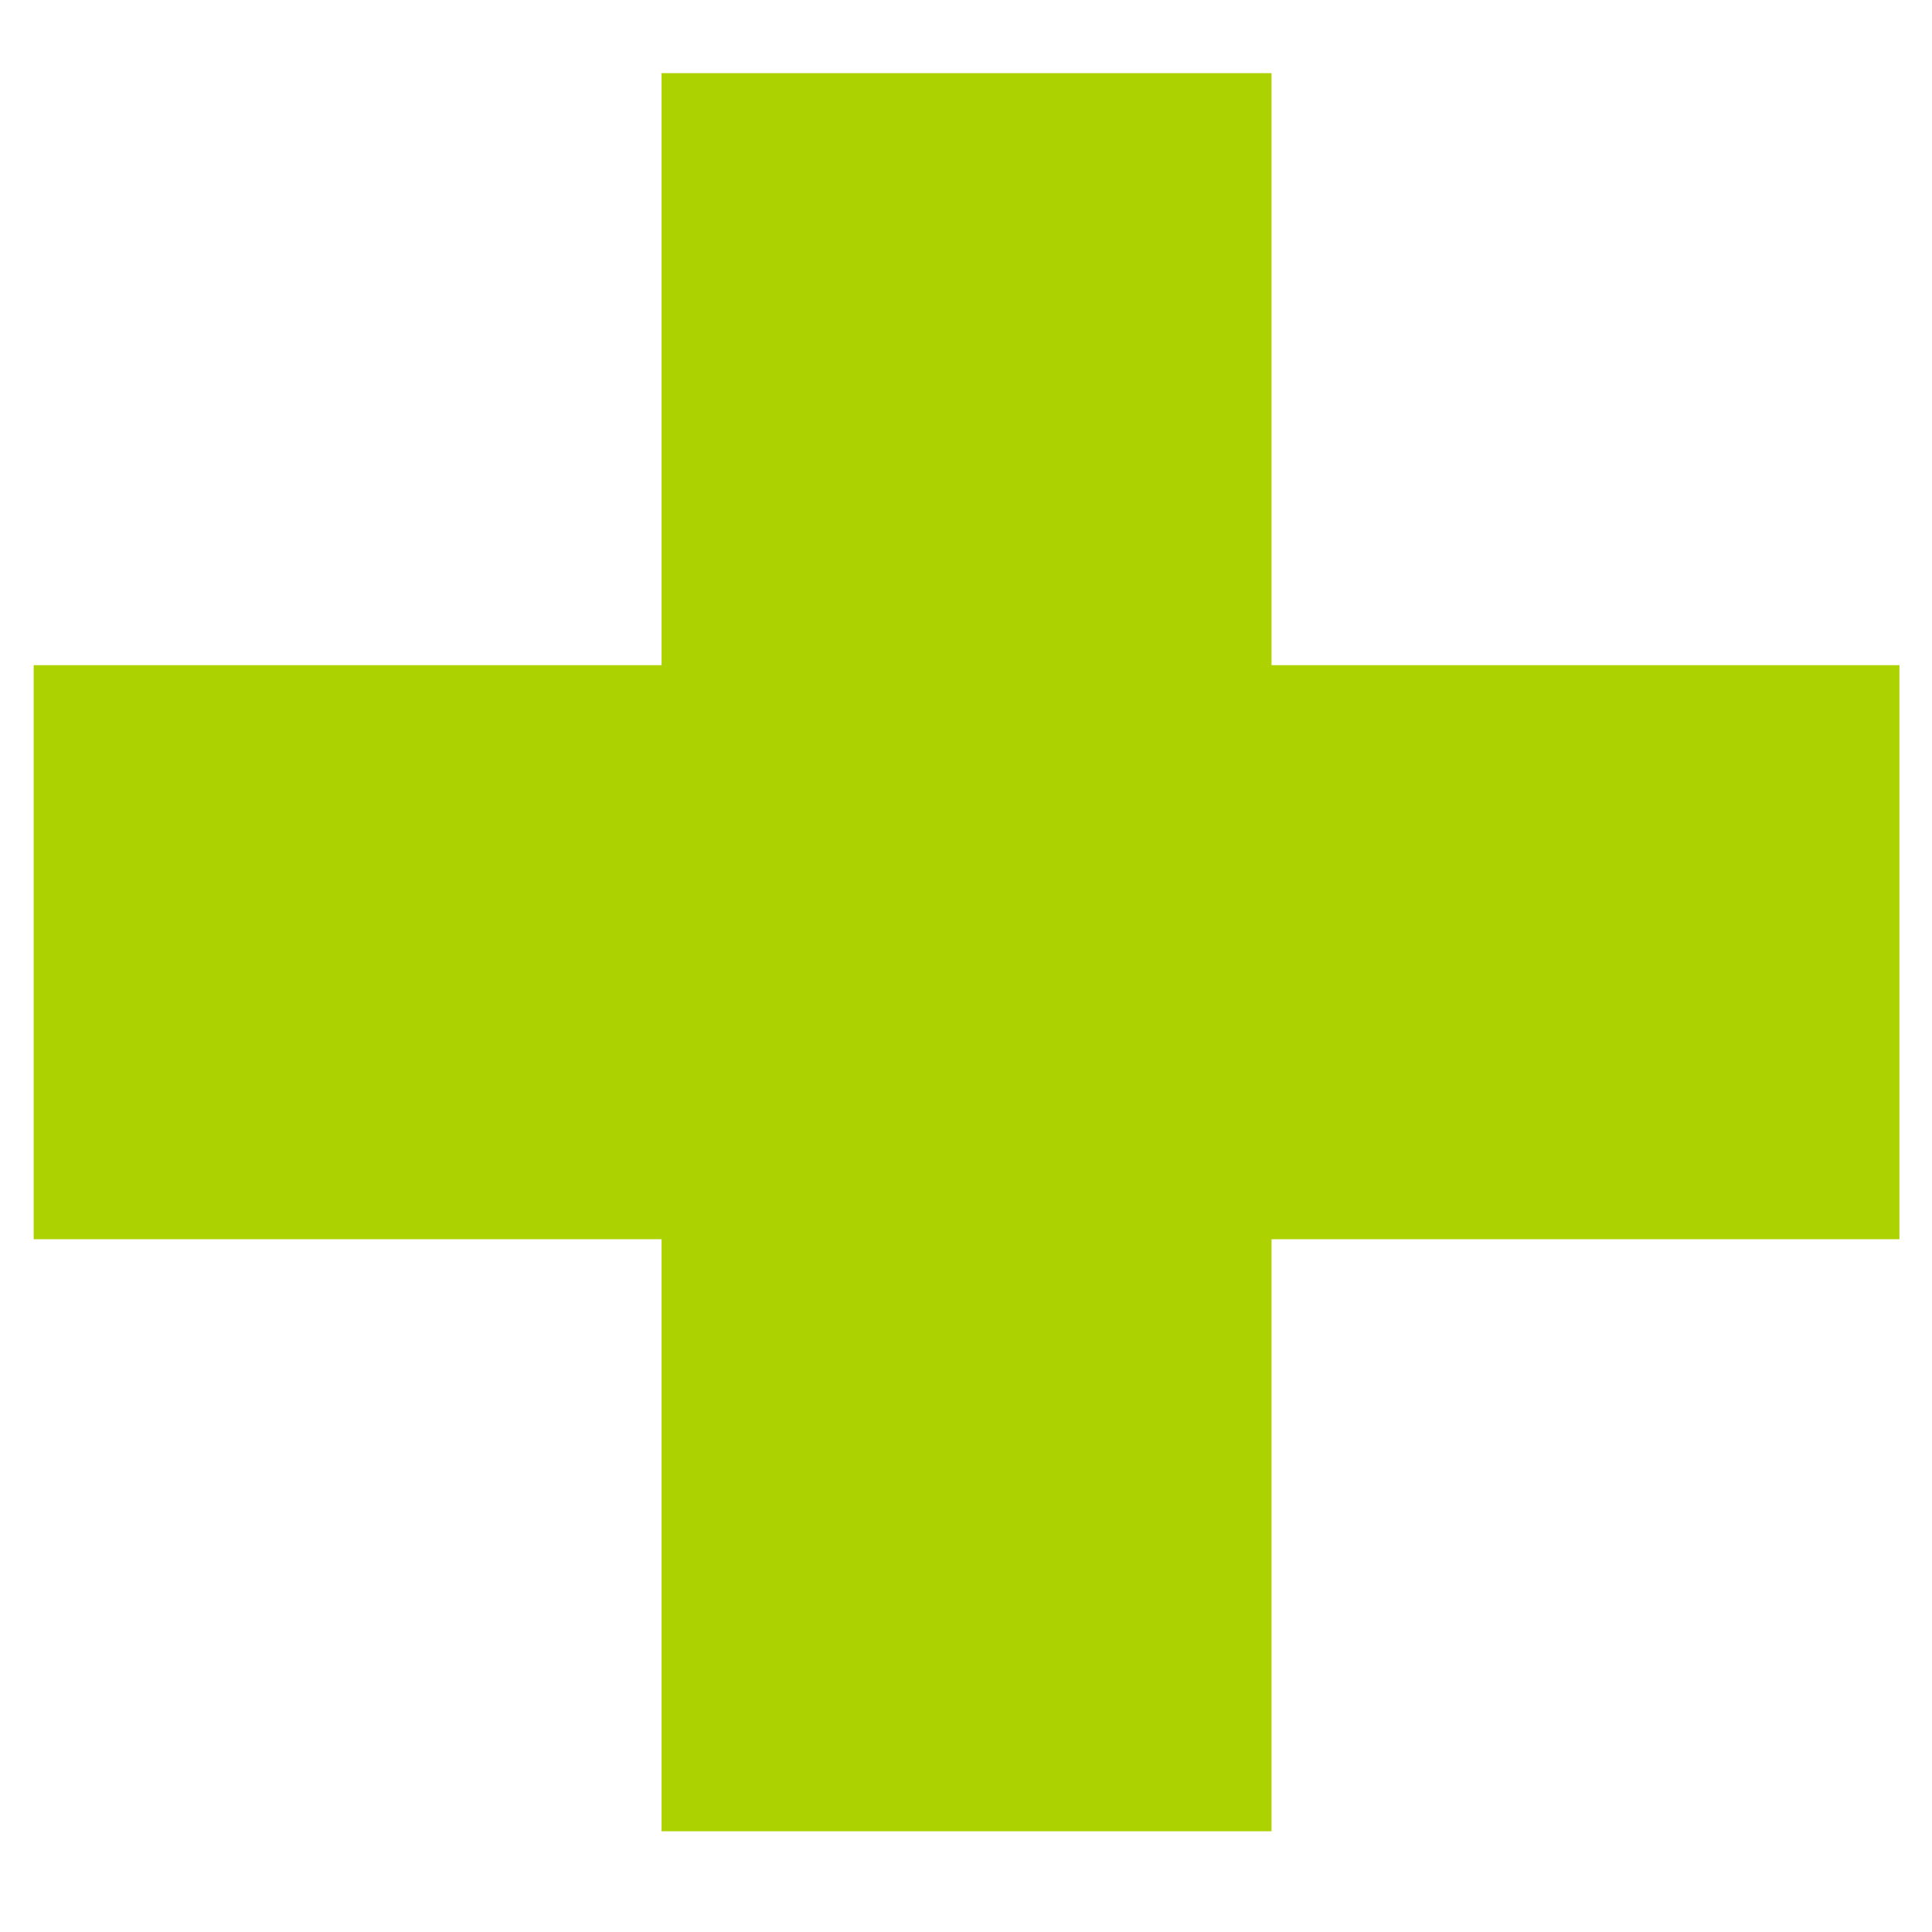
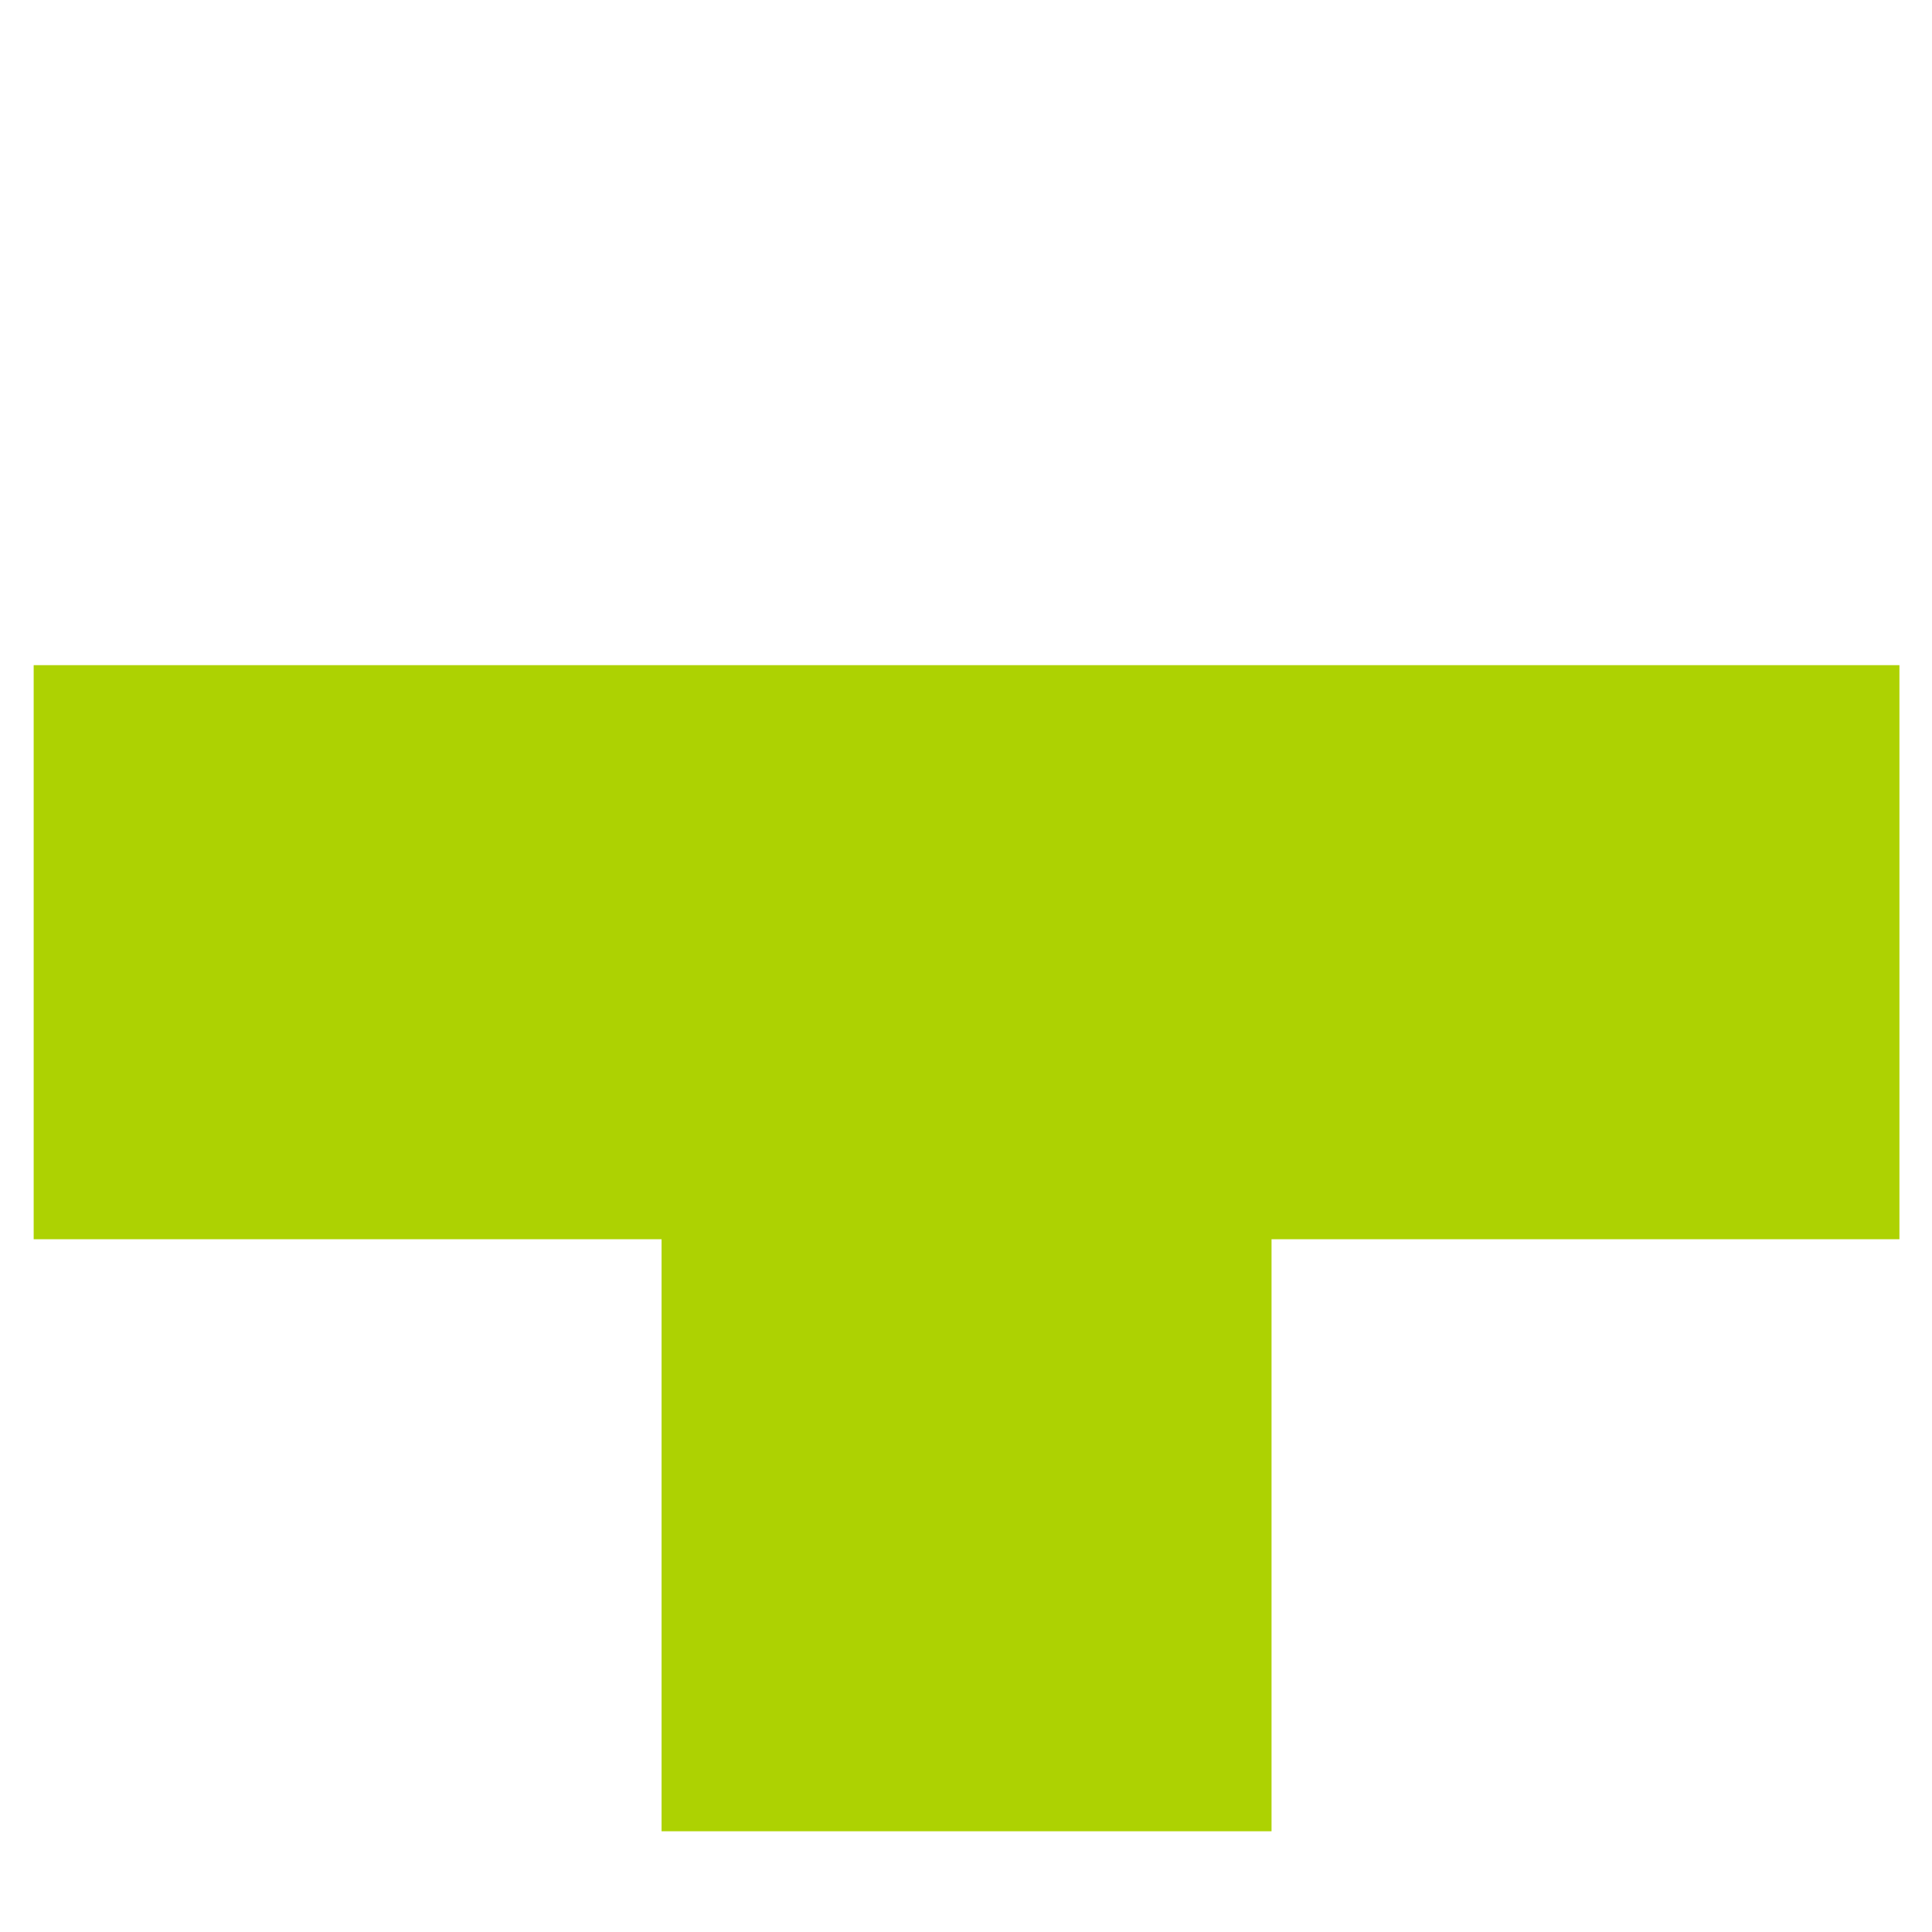
<svg xmlns="http://www.w3.org/2000/svg" width="14" height="14" viewBox="0 0 14 14" fill="none">
-   <path d="M9.214 13.27H4.794V8.98H0.244V4.82H4.794V0.53H9.214V4.82H13.764V8.98H9.214V13.27Z" fill="#ADD202" />
+   <path d="M9.214 13.27H4.794V8.98H0.244V4.82H4.794V0.53V4.82H13.764V8.98H9.214V13.27Z" fill="#ADD202" />
</svg>